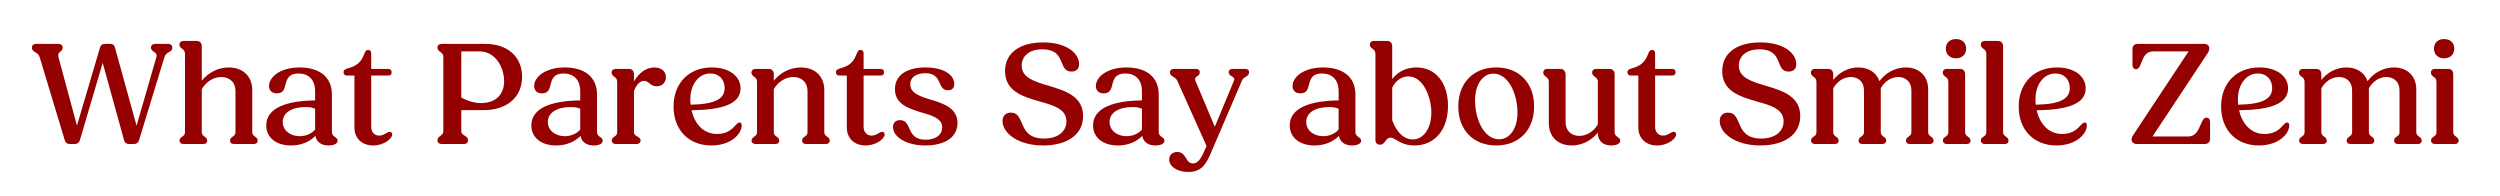
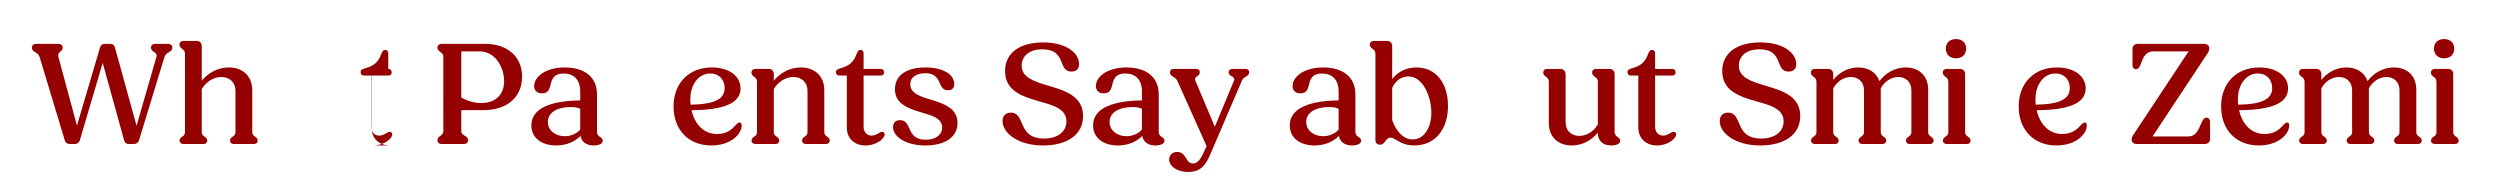
<svg xmlns="http://www.w3.org/2000/svg" height="80" viewBox="0 0 1019 80" width="1019">
  <g fill="#950000" transform="translate(13 15.91)">
    <path d="m15.36 42.78h2.16c.9 0 1.68-.48 1.98-1.38l9.36-31.68 8.76 31.68c.24.9.96 1.38 1.86 1.38h2.16c.9 0 1.68-.48 1.98-1.38l10.38-33.96c.36-1.2 1.14-1.68 1.86-2.1.84-.48 1.38-.84 1.38-1.86 0-.9-.66-1.5-1.62-1.5h-5.4c-1.02 0-1.68.6-1.68 1.5 0 .96.66 1.38 1.2 1.74.72.48 1.38.96.96 2.28l-8.04 27.84-8.82-31.92c-.24-1.02-.9-1.44-1.86-1.44h-2.28c-.96 0-1.68.48-1.92 1.44l-9.42 31.86-7.5-27.78c-.36-1.38.12-1.86.72-2.4.48-.36.96-.72.96-1.62s-.66-1.5-1.62-1.5h-9.3c-.96 0-1.62.6-1.62 1.5 0 1.02.6 1.44 1.32 1.86s1.5.9 1.86 2.1l10.26 33.96c.3.9 1.02 1.38 1.92 1.38z" />
    <path d="m61.74 42.78h8.28c.9 0 1.44-.54 1.44-1.38s-.54-1.2-1.08-1.62c-.6-.42-1.14-.84-1.14-1.8v-17.58c1.8-3 4.74-4.92 7.98-4.92 3.42 0 5.76 2.22 5.76 5.64v16.86c0 .96-.54 1.38-1.14 1.8-.54.42-1.08.78-1.08 1.62s.6 1.38 1.5 1.38h8.28c.9 0 1.5-.54 1.5-1.38s-.54-1.2-1.08-1.62c-.6-.42-1.14-.84-1.14-1.8v-17.16c0-5.76-3.96-9.24-9.54-9.24-4.38 0-8.34 2.1-11.04 5.4v-14.04c0-1.32-.78-2.16-2.04-2.16h-5.58c-.84 0-1.5.66-1.5 1.44 0 .9.54 1.32 1.08 1.74.6.42 1.2.9 1.2 2.04v31.98c0 .96-.48 1.38-1.14 1.8-.54.42-1.08.78-1.08 1.62s.66 1.38 1.56 1.38z" />
-     <path d="m105.6 43.38c4.08 0 7.56-1.44 9.96-3.9.42 2.4 2.34 3.9 5.34 3.9 2.04 0 3.72-.66 3.72-1.92 0-.72-.48-1.08-1.02-1.5-.66-.42-1.32-.96-1.32-2.04v-15.3c0-7.5-5.52-11.04-13.14-11.04-8.04 0-12.48 3.96-12.48 7.56 0 1.8 1.14 3 3.18 3 2.64 0 3.06-1.74 3.54-3.66.54-2.16 1.32-4.44 5.22-4.44 4.02 0 6.84 2.34 6.84 7.32v3.66c-11.28.12-19.92 2.88-19.92 10.2 0 4.98 4.08 8.16 10.08 8.16zm-3.36-9.6c0-3.84 3.84-6.06 9.3-6.06 1.56 0 2.82.18 3.9.72v8.46c-1.44 1.68-3.78 2.7-6.3 2.7-3.84 0-6.9-2.34-6.9-5.82z" />
-     <path d="m139.08 43.38c4.5 0 7.8-2.82 7.8-4.5 0-.6-.42-1.08-1.02-1.08-.42 0-.96.3-1.56.66-.78.42-1.62.9-2.76.9-1.92 0-3.24-1.44-3.24-3.6v-20.88h6.96c.9 0 1.38-.48 1.38-1.32s-.48-1.38-1.38-1.38h-6.96v-6.42c0-.78-.48-1.32-1.26-1.32-.9 0-1.26.78-1.68 1.86-1.2 3.24-3.12 4.68-6.36 5.58-1.14.36-1.98.6-1.98 1.62 0 .84.54 1.38 1.32 1.38h3.12v21.18c0 4.38 3.06 7.32 7.62 7.32z" />
+     <path d="m139.08 43.38c4.5 0 7.8-2.82 7.8-4.5 0-.6-.42-1.08-1.02-1.08-.42 0-.96.3-1.56.66-.78.42-1.62.9-2.76.9-1.92 0-3.24-1.44-3.24-3.6v-20.88h6.96c.9 0 1.38-.48 1.38-1.32s-.48-1.38-1.38-1.38v-6.42c0-.78-.48-1.32-1.26-1.32-.9 0-1.26.78-1.68 1.86-1.2 3.24-3.12 4.68-6.36 5.58-1.14.36-1.98.6-1.98 1.62 0 .84.54 1.38 1.32 1.38h3.12v21.18c0 4.38 3.06 7.32 7.62 7.32z" />
    <path d="m166.98 42.78h9.12c1.08 0 1.68-.54 1.68-1.5s-.6-1.44-1.32-1.86-1.44-.9-1.44-1.8v-8.64h9.06c9.72 0 15.72-5.4 15.72-13.62 0-8.16-5.94-13.38-14.94-13.38h-17.88c-.96 0-1.68.54-1.68 1.5 0 .9.6 1.38 1.2 1.8.6.48 1.2.9 1.2 1.86v30.48c0 .9-.6 1.38-1.2 1.86-.6.42-1.2.84-1.2 1.8s.72 1.5 1.68 1.5zm15.48-37.74c6.72 0 10.02 6.84 10.02 12.12 0 5.1-3.06 8.94-9.48 8.94-2.4 0-5.52-.84-7.98-2.28v-18.78z" />
    <path d="m213.66 43.38c4.08 0 7.56-1.44 9.96-3.9.42 2.4 2.34 3.9 5.34 3.9 2.04 0 3.72-.66 3.72-1.92 0-.72-.48-1.08-1.02-1.5-.66-.42-1.32-.96-1.32-2.04v-15.3c0-7.5-5.52-11.04-13.14-11.04-8.04 0-12.48 3.96-12.48 7.56 0 1.8 1.14 3 3.18 3 2.64 0 3.06-1.74 3.54-3.66.54-2.16 1.32-4.44 5.22-4.44 4.02 0 6.84 2.34 6.84 7.32v3.66c-11.28.12-19.92 2.88-19.92 10.2 0 4.98 4.08 8.16 10.08 8.16zm-3.36-9.6c0-3.84 3.84-6.06 9.3-6.06 1.56 0 2.82.18 3.9.72v8.46c-1.44 1.68-3.78 2.7-6.3 2.7-3.84 0-6.9-2.34-6.9-5.82z" />
-     <path d="m237.9 42.78h8.64c.9 0 1.56-.54 1.56-1.38 0-.9-.72-1.32-1.32-1.68-.72-.36-1.38-.78-1.38-1.74v-16.74c1.08-3 2.7-4.2 4.2-4.2.78 0 1.38.42 2.04.96.78.72 1.68 1.26 3 1.26 2.28 0 3.78-1.56 3.78-3.72 0-2.46-1.98-3.96-4.74-3.96-3.24 0-6.24 2.16-8.28 5.7v-2.94c0-1.32-.78-2.16-2.04-2.16h-5.58c-.84 0-1.5.66-1.5 1.44 0 .9.54 1.32 1.08 1.74.6.42 1.2.9 1.2 2.04v20.58c0 .96-.48 1.38-1.14 1.8-.54.42-1.08.78-1.08 1.62s.66 1.38 1.56 1.38z" />
    <path d="m276.9 43.38c8.16 0 12.42-4.8 12.42-8.16 0-.9-.42-1.2-.84-1.2-.54 0-1.02.42-1.68 1.14-1.32 1.44-3.24 3.54-7.56 3.54-5.76 0-9.18-4.44-10.38-9.66 12.78-.18 19.98-2.64 19.98-8.94 0-5.04-4.74-8.52-11.7-8.52-9.42 0-15.6 6.48-15.6 15.9 0 9.72 6.3 15.9 15.36 15.9zm-8.52-18.9c0-5.76 3.24-10.44 8.16-10.44 3.6 0 5.82 2.52 5.82 5.94 0 4.26-3.6 6.6-13.86 6.78-.12-.78-.12-1.5-.12-2.28z" />
    <path d="m294.9 42.78h8.28c.9 0 1.44-.54 1.44-1.38s-.54-1.2-1.08-1.62c-.6-.42-1.14-.84-1.14-1.8v-17.58c1.8-3 4.74-4.92 7.98-4.92 3.42 0 5.76 2.22 5.76 5.64v16.86c0 .96-.54 1.38-1.14 1.8-.54.42-1.08.78-1.08 1.62s.6 1.38 1.5 1.38h8.28c.9 0 1.5-.54 1.5-1.38s-.54-1.2-1.08-1.62c-.6-.42-1.14-.84-1.14-1.8v-17.16c0-5.76-3.96-9.24-9.54-9.24-4.38 0-8.34 2.1-11.04 5.4v-2.64c0-1.32-.78-2.16-2.04-2.16h-5.58c-.84 0-1.5.66-1.5 1.44 0 .9.54 1.32 1.08 1.74.6.42 1.2.9 1.2 2.04v20.58c0 .96-.48 1.38-1.14 1.8-.54.42-1.08.78-1.08 1.62s.66 1.38 1.56 1.38z" />
    <path d="m339.78 43.38c4.5 0 7.8-2.82 7.8-4.5 0-.6-.42-1.08-1.02-1.08-.42 0-.96.3-1.56.66-.78.42-1.62.9-2.76.9-1.92 0-3.24-1.44-3.24-3.6v-20.88h6.96c.9 0 1.38-.48 1.38-1.32s-.48-1.38-1.38-1.38h-6.96v-6.42c0-.78-.48-1.32-1.26-1.32-.9 0-1.26.78-1.68 1.86-1.2 3.24-3.12 4.68-6.36 5.58-1.14.36-1.98.6-1.98 1.62 0 .84.54 1.38 1.32 1.38h3.12v21.18c0 4.38 3.06 7.32 7.62 7.32z" />
    <path d="m364.14 43.38c7.92 0 13.14-3.3 13.14-9.18 0-6-5.64-7.92-10.86-9.48-4.44-1.32-8.4-2.64-8.4-6.3 0-2.7 2.28-4.5 6.12-4.5 4.02 0 5.04 2.1 5.88 4.02.66 1.56 1.38 2.94 3.36 2.94 1.5 0 2.58-.78 2.58-2.52 0-3.96-4.62-6.78-11.7-6.78-7.92 0-12.48 3.3-12.48 8.88 0 6.12 5.64 7.86 10.86 9.48 4.44 1.26 8.4 2.46 8.4 6.12 0 3-2.7 4.98-6.72 4.98-4.56 0-5.76-2.46-6.72-4.68-.78-1.74-1.5-3.3-3.72-3.3-1.86 0-2.88 1.08-2.88 2.82 0 3.9 5.22 7.5 13.14 7.5z" />
    <path d="m412.14 43.38c9.66 0 16.32-4.26 16.32-12 0-8.04-7.26-10.32-13.92-12.3-5.88-1.74-11.1-3.3-11.1-8.22 0-3.9 3.06-6.66 8.34-6.66 5.76 0 6.96 2.82 8.04 5.52.78 1.98 1.5 3.54 3.9 3.54 1.56 0 3.12-.72 3.12-3.06 0-4.32-4.98-8.82-14.64-8.82-9.6 0-15.54 4.32-15.54 11.7 0 8.16 7.2 10.38 14.04 12.36 5.76 1.56 10.98 3.12 10.98 8.1 0 4.14-3.48 7.02-9.12 7.02-6.3 0-7.86-3.36-9.12-6.42-1.02-2.34-1.86-4.14-4.38-4.14-2.16 0-3.42 1.32-3.42 3.42 0 4.98 6.42 9.96 16.5 9.96z" />
    <path d="m442.62 43.38c4.08 0 7.56-1.44 9.96-3.9.42 2.4 2.34 3.9 5.34 3.9 2.04 0 3.72-.66 3.72-1.92 0-.72-.48-1.08-1.02-1.5-.66-.42-1.32-.96-1.32-2.04v-15.3c0-7.5-5.52-11.04-13.14-11.04-8.04 0-12.48 3.96-12.48 7.56 0 1.8 1.14 3 3.18 3 2.64 0 3.06-1.74 3.54-3.66.54-2.16 1.32-4.44 5.22-4.44 4.02 0 6.84 2.34 6.84 7.32v3.66c-11.28.12-19.92 2.88-19.92 10.2 0 4.98 4.08 8.16 10.08 8.16zm-3.36-9.6c0-3.84 3.84-6.06 9.3-6.06 1.56 0 2.82.18 3.9.72v8.46c-1.44 1.68-3.78 2.7-6.3 2.7-3.84 0-6.9-2.34-6.9-5.82z" />
    <path d="m471.36 54.18c5.46 0 7.32-3.3 9.3-7.98l12.54-29.22c.36-.84.9-1.26 1.62-1.62.72-.42 1.32-.84 1.32-1.86 0-.78-.54-1.32-1.44-1.32h-5.4c-.9 0-1.5.54-1.5 1.32 0 .84.6 1.32 1.26 1.68.72.42 1.32.84.9 1.8l-7.8 18.78-7.92-18.78c-.36-.96.12-1.44.72-1.8s1.08-.78 1.08-1.68c0-.78-.54-1.32-1.44-1.32h-9.24c-.9 0-1.5.54-1.5 1.32 0 1.02.6 1.44 1.38 1.92.66.36 1.26.84 1.62 1.56l11.94 26.64-.78 1.74c-1.5 3.42-2.76 5.34-4.74 5.34-1.62 0-2.22-1.08-2.88-2.22-.78-1.26-1.68-2.46-3.54-2.46-2.04 0-3.3 1.32-3.3 3.06 0 2.88 3.3 5.1 7.8 5.1z" />
    <path d="m522.78 43.38c4.08 0 7.56-1.44 9.96-3.9.42 2.4 2.34 3.9 5.34 3.9 2.04 0 3.72-.66 3.72-1.92 0-.72-.48-1.08-1.02-1.5-.66-.42-1.32-.96-1.32-2.04v-15.3c0-7.5-5.52-11.04-13.14-11.04-8.04 0-12.48 3.96-12.48 7.56 0 1.8 1.14 3 3.18 3 2.64 0 3.06-1.74 3.54-3.66.54-2.16 1.32-4.44 5.22-4.44 4.02 0 6.84 2.34 6.84 7.32v3.66c-11.28.12-19.92 2.88-19.92 10.2 0 4.98 4.08 8.16 10.08 8.16zm-3.36-9.6c0-3.84 3.84-6.06 9.3-6.06 1.56 0 2.82.18 3.9.72v8.46c-1.44 1.68-3.78 2.7-6.3 2.7-3.84 0-6.9-2.34-6.9-5.82z" />
    <path d="m563.46 43.38c8.34 0 13.74-6.36 13.74-16.14 0-9.42-5.04-15.66-12.84-15.66-4.08 0-7.56 1.68-9.9 4.74v-13.38c0-1.32-.78-2.16-2.04-2.16h-5.58c-.84 0-1.5.66-1.5 1.44 0 .9.54 1.32 1.08 1.74.6.42 1.2.9 1.2 2.04v35.22c0 1.14.78 1.86 1.86 1.86s1.68-.72 2.22-1.5c.54-.72 1.08-1.38 2.1-1.38.78 0 1.5.42 2.46 1.02 1.56.9 3.6 2.16 7.2 2.16zm-9-10.32v-13.14c1.32-2.94 3.72-4.68 6.66-4.68 5.82 0 9.3 8.16 9.3 14.82 0 6.18-3.06 10.86-7.62 10.86-3.96 0-6.84-3.6-8.34-7.86z" />
-     <path d="m596.88 43.38c9.3 0 15.42-6.3 15.42-15.9s-6.12-15.9-15.42-15.9c-9.36 0-15.48 6.3-15.48 15.9s6.12 15.9 15.48 15.9zm1.14-2.52c-5.88 0-9.78-7.62-9.78-15.9 0-6.24 3-10.86 7.5-10.86 5.82 0 9.78 7.74 9.78 15.96 0 6.48-3.18 10.8-7.5 10.8z" />
    <path d="m627.6 43.38c4.2 0 8.04-1.98 10.68-5.22v.24c0 3 2.04 4.98 5.4 4.98 2.1 0 3.72-.66 3.72-1.92 0-.72-.42-1.08-1.02-1.5s-1.26-.96-1.26-2.04v-23.58c0-1.32-.84-2.16-2.16-2.16h-5.52c-.9 0-1.5.66-1.5 1.44 0 .9.54 1.32 1.08 1.74.6.42 1.26.9 1.26 2.04v17.4c-1.68 2.88-4.56 4.68-7.56 4.68-3.3 0-5.58-2.16-5.58-5.52v-19.44c0-1.32-.84-2.34-2.1-2.34h-5.52c-.9 0-1.5.66-1.5 1.44 0 .9.54 1.32 1.08 1.74.6.42 1.2.9 1.2 2.04v16.86c0 5.7 3.84 9.12 9.3 9.12z" />
    <path d="m662.4 43.38c4.5 0 7.8-2.82 7.8-4.5 0-.6-.42-1.08-1.02-1.08-.42 0-.96.3-1.56.66-.78.42-1.62.9-2.76.9-1.92 0-3.24-1.44-3.24-3.6v-20.88h6.96c.9 0 1.38-.48 1.38-1.32s-.48-1.38-1.38-1.38h-6.96v-6.42c0-.78-.48-1.32-1.26-1.32-.9 0-1.26.78-1.68 1.86-1.2 3.24-3.12 4.68-6.36 5.58-1.14.36-1.98.6-1.98 1.62 0 .84.54 1.38 1.32 1.38h3.12v21.18c0 4.38 3.06 7.32 7.62 7.32z" />
    <path d="m704.46 43.38c9.66 0 16.32-4.26 16.32-12 0-8.04-7.26-10.32-13.92-12.3-5.88-1.74-11.1-3.3-11.1-8.22 0-3.9 3.06-6.66 8.34-6.66 5.76 0 6.96 2.82 8.04 5.52.78 1.98 1.5 3.54 3.9 3.54 1.56 0 3.12-.72 3.12-3.06 0-4.32-4.98-8.82-14.64-8.82-9.6 0-15.54 4.32-15.54 11.7 0 8.16 7.2 10.38 14.04 12.36 5.76 1.56 10.98 3.12 10.98 8.1 0 4.14-3.48 7.02-9.12 7.02-6.3 0-7.86-3.36-9.12-6.42-1.02-2.34-1.86-4.14-4.38-4.14-2.16 0-3.42 1.32-3.42 3.42 0 4.98 6.42 9.96 16.5 9.96z" />
    <path d="m726.72 42.78h8.28c.9 0 1.44-.54 1.44-1.38s-.54-1.2-1.08-1.62c-.6-.42-1.14-.84-1.14-1.8v-17.88c1.62-2.88 4.26-4.62 7.2-4.62 3.18 0 5.34 2.1 5.34 5.4v17.1c0 .96-.54 1.38-1.14 1.8-.54.42-1.08.78-1.08 1.62s.54 1.38 1.5 1.38h8.28c.9 0 1.5-.54 1.5-1.38s-.54-1.2-1.08-1.62c-.6-.42-1.14-.84-1.14-1.8v-17.4c0-.18 0-.36 0-.54 1.62-2.82 4.26-4.56 7.2-4.56 3.06 0 5.28 2.1 5.28 5.4v17.1c0 .96-.54 1.38-1.14 1.8-.54.42-1.08.78-1.08 1.62s.6 1.38 1.5 1.38h8.28c.9 0 1.5-.54 1.5-1.38s-.54-1.2-1.08-1.62c-.6-.42-1.14-.84-1.14-1.8v-17.4c0-5.64-3.78-9-9.12-9-4.26 0-8.22 2.16-10.74 5.58-1.26-3.54-4.44-5.58-8.64-5.58-3.96 0-7.68 1.92-10.2 5.1v-2.34c0-1.32-.78-2.16-2.04-2.16h-5.58c-.84 0-1.5.66-1.5 1.44 0 .9.54 1.32 1.08 1.74.6.42 1.2.9 1.2 2.04v20.58c0 .96-.48 1.38-1.14 1.8-.54.42-1.08.78-1.08 1.62s.66 1.38 1.56 1.38z" />
    <path d="m784.26 7.86c2.52 0 4.14-1.62 4.14-3.96s-1.62-3.9-4.14-3.9-4.14 1.56-4.14 3.9 1.62 3.96 4.14 3.96zm-3.78 34.92h8.28c.9 0 1.44-.54 1.44-1.38s-.54-1.2-1.08-1.62c-.6-.42-1.14-.84-1.14-1.8v-23.64c0-1.32-.78-2.16-2.04-2.16h-5.58c-.84 0-1.5.66-1.5 1.44 0 .9.54 1.32 1.08 1.74.6.42 1.2.9 1.2 2.04v20.58c0 .96-.48 1.38-1.14 1.8-.54.42-1.08.78-1.08 1.62s.66 1.38 1.56 1.38z" />
-     <path d="m795.96 42.78h8.28c.9 0 1.44-.54 1.44-1.38s-.54-1.2-1.08-1.62c-.6-.42-1.14-.84-1.14-1.8v-35.04c0-1.32-.78-2.16-2.04-2.16h-5.58c-.84 0-1.5.66-1.5 1.44 0 .9.54 1.32 1.08 1.74.6.42 1.2.9 1.2 2.04v31.98c0 .96-.48 1.38-1.14 1.8-.54.42-1.08.78-1.08 1.62s.66 1.38 1.56 1.38z" />
    <path d="m825.18 43.38c8.16 0 12.42-4.8 12.42-8.16 0-.9-.42-1.2-.84-1.2-.54 0-1.02.42-1.68 1.14-1.32 1.44-3.24 3.54-7.56 3.54-5.76 0-9.18-4.44-10.38-9.66 12.78-.18 19.98-2.64 19.98-8.94 0-5.04-4.74-8.52-11.7-8.52-9.42 0-15.6 6.48-15.6 15.9 0 9.72 6.3 15.9 15.36 15.9zm-8.52-18.9c0-5.76 3.24-10.44 8.16-10.44 3.6 0 5.82 2.52 5.82 5.94 0 4.26-3.6 6.6-13.86 6.78-.12-.78-.12-1.5-.12-2.28z" />
    <path d="m857.88 42.78h27.78c1.32 0 2.16-.78 2.16-2.1v-6.96c0-.96-.6-1.68-1.44-1.68-1.2 0-1.74 1.32-2.46 3-.9 2.16-2.04 4.68-4.98 4.68h-14.58l22.56-34.08c.42-.66.6-1.38.6-1.8 0-1.14-.78-1.86-2.1-1.86h-27.06c-1.38 0-2.16.78-2.16 2.1v6.6c0 .9.54 1.62 1.44 1.62 1.14 0 1.62-1.2 2.22-2.82.78-2.04 1.8-4.44 4.74-4.44h14.46l-22.56 34.08c-.48.72-.66 1.38-.66 1.8 0 1.14.84 1.86 2.04 1.86z" />
    <path d="m907.68 43.38c8.16 0 12.42-4.8 12.42-8.16 0-.9-.42-1.2-.84-1.2-.54 0-1.02.42-1.68 1.14-1.32 1.44-3.24 3.54-7.56 3.54-5.76 0-9.18-4.44-10.38-9.66 12.78-.18 19.98-2.64 19.98-8.94 0-5.04-4.74-8.52-11.7-8.52-9.42 0-15.6 6.48-15.6 15.9 0 9.72 6.3 15.9 15.36 15.9zm-8.52-18.9c0-5.76 3.24-10.44 8.16-10.44 3.6 0 5.82 2.52 5.82 5.94 0 4.26-3.6 6.6-13.86 6.78-.12-.78-.12-1.5-.12-2.28z" />
    <path d="m925.68 42.78h8.28c.9 0 1.44-.54 1.44-1.38s-.54-1.2-1.08-1.62c-.6-.42-1.14-.84-1.14-1.8v-17.88c1.62-2.88 4.26-4.62 7.2-4.62 3.18 0 5.34 2.1 5.34 5.4v17.1c0 .96-.54 1.38-1.14 1.8-.54.42-1.08.78-1.08 1.62s.54 1.38 1.5 1.38h8.28c.9 0 1.5-.54 1.5-1.38s-.54-1.2-1.08-1.62c-.6-.42-1.14-.84-1.14-1.8v-17.4c0-.18 0-.36 0-.54 1.62-2.82 4.26-4.56 7.2-4.56 3.06 0 5.28 2.1 5.28 5.4v17.1c0 .96-.54 1.38-1.14 1.8-.54.42-1.08.78-1.08 1.62s.6 1.38 1.5 1.38h8.28c.9 0 1.5-.54 1.5-1.38s-.54-1.2-1.08-1.62c-.6-.42-1.14-.84-1.14-1.8v-17.4c0-5.64-3.78-9-9.12-9-4.26 0-8.22 2.16-10.74 5.58-1.26-3.54-4.44-5.58-8.64-5.58-3.96 0-7.68 1.92-10.2 5.1v-2.34c0-1.32-.78-2.16-2.04-2.16h-5.58c-.84 0-1.5.66-1.5 1.44 0 .9.54 1.32 1.08 1.74.6.42 1.2.9 1.2 2.04v20.58c0 .96-.48 1.38-1.14 1.8-.54.42-1.08.78-1.08 1.62s.66 1.38 1.56 1.38z" />
    <path d="m983.22 7.86c2.52 0 4.14-1.62 4.14-3.96s-1.62-3.9-4.14-3.9-4.14 1.56-4.14 3.9 1.62 3.96 4.14 3.96zm-3.78 34.92h8.28c.9 0 1.44-.54 1.44-1.38s-.54-1.2-1.08-1.62c-.6-.42-1.14-.84-1.14-1.8v-23.64c0-1.32-.78-2.16-2.04-2.16h-5.58c-.84 0-1.5.66-1.5 1.44 0 .9.54 1.32 1.08 1.74.6.42 1.2.9 1.2 2.04v20.58c0 .96-.48 1.38-1.14 1.8-.54.42-1.08.78-1.08 1.62s.66 1.38 1.56 1.38z" />
  </g>
</svg>